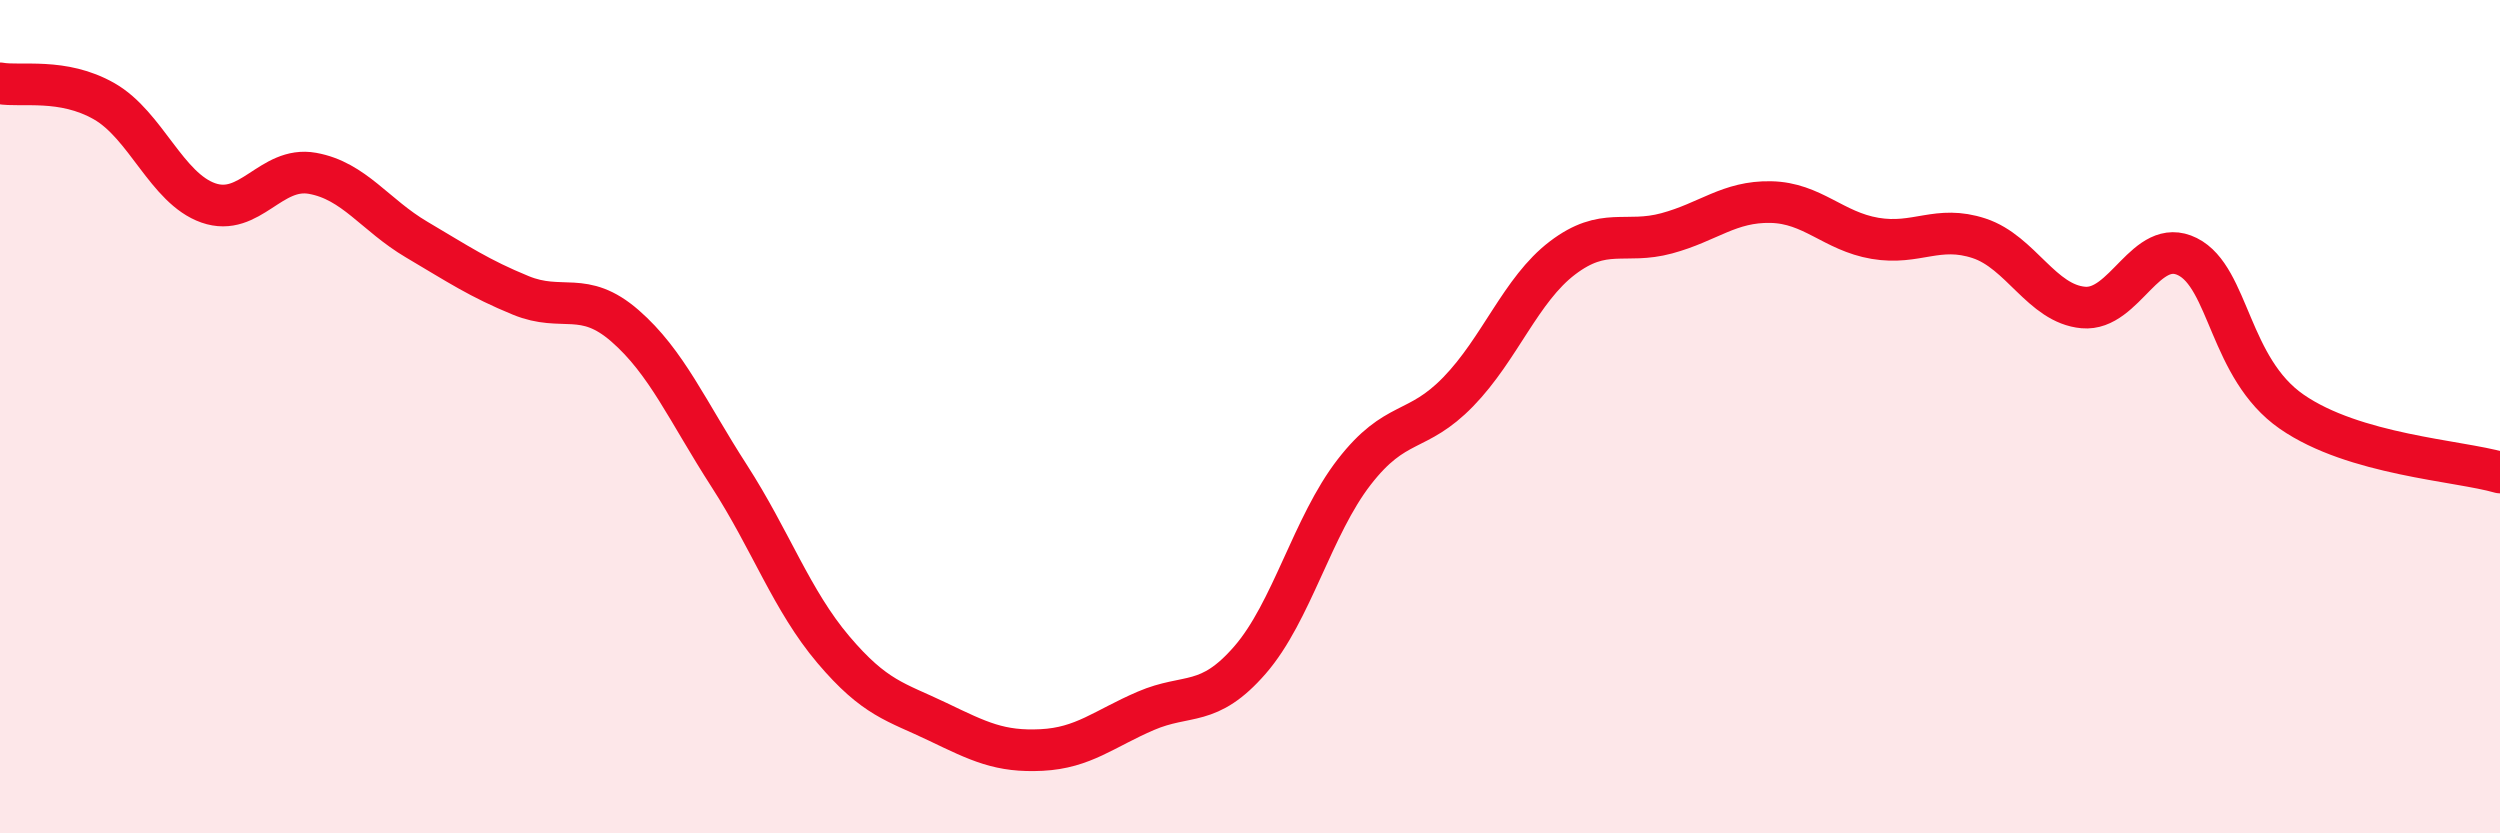
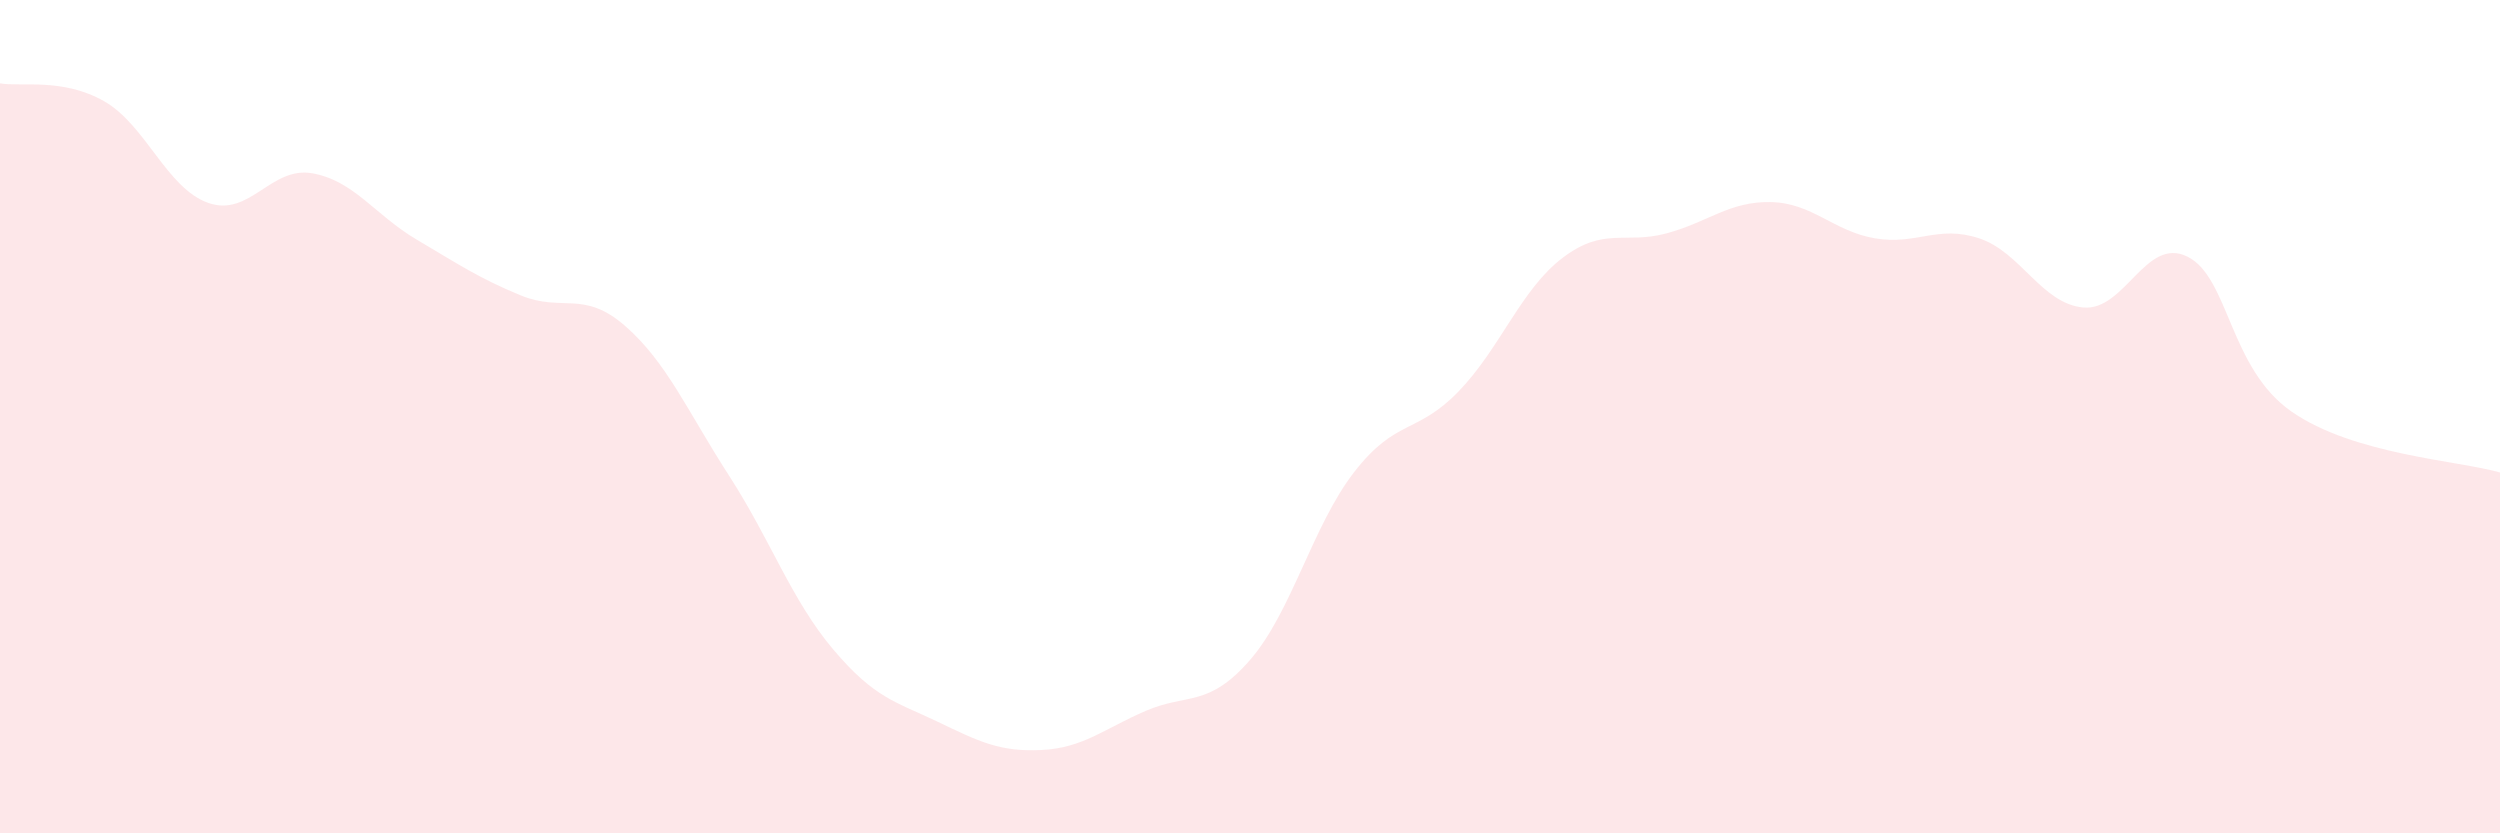
<svg xmlns="http://www.w3.org/2000/svg" width="60" height="20" viewBox="0 0 60 20">
  <path d="M 0,2 C 0.5,2.09 1.5,1.86 2.5,2.43 C 3.5,3 4,4.52 5,4.87 C 6,5.22 6.5,3.98 7.5,4.16 C 8.5,4.34 9,5.16 10,5.75 C 11,6.34 11.5,6.68 12.5,7.09 C 13.5,7.5 14,6.95 15,7.82 C 16,8.69 16.5,9.87 17.5,11.42 C 18.5,12.97 19,14.41 20,15.59 C 21,16.77 21.5,16.84 22.5,17.32 C 23.5,17.8 24,18.05 25,18 C 26,17.95 26.5,17.49 27.5,17.06 C 28.5,16.63 29,16.99 30,15.84 C 31,14.69 31.5,12.62 32.5,11.33 C 33.5,10.04 34,10.43 35,9.4 C 36,8.37 36.5,6.95 37.5,6.19 C 38.5,5.43 39,5.87 40,5.6 C 41,5.33 41.5,4.83 42.5,4.85 C 43.5,4.87 44,5.55 45,5.72 C 46,5.89 46.5,5.39 47.5,5.72 C 48.5,6.05 49,7.29 50,7.38 C 51,7.47 51.5,5.66 52.5,6.16 C 53.5,6.66 53.5,8.84 55,9.88 C 56.5,10.92 59,11.05 60,11.34L60 20L0 20Z" fill="#EB0A25" opacity="0.1" stroke-linecap="round" stroke-linejoin="round" />
-   <path d="M 0,2 C 0.5,2.09 1.5,1.86 2.5,2.43 C 3.5,3 4,4.52 5,4.87 C 6,5.22 6.5,3.98 7.5,4.16 C 8.5,4.34 9,5.16 10,5.75 C 11,6.34 11.5,6.68 12.5,7.09 C 13.5,7.5 14,6.95 15,7.82 C 16,8.69 16.5,9.87 17.5,11.42 C 18.5,12.97 19,14.41 20,15.59 C 21,16.77 21.5,16.84 22.5,17.32 C 23.5,17.8 24,18.05 25,18 C 26,17.95 26.5,17.49 27.5,17.06 C 28.5,16.63 29,16.99 30,15.84 C 31,14.69 31.5,12.62 32.5,11.33 C 33.5,10.04 34,10.43 35,9.4 C 36,8.37 36.5,6.95 37.5,6.19 C 38.5,5.43 39,5.87 40,5.6 C 41,5.33 41.5,4.83 42.5,4.85 C 43.5,4.87 44,5.55 45,5.72 C 46,5.89 46.5,5.39 47.5,5.72 C 48.5,6.05 49,7.29 50,7.38 C 51,7.47 51.5,5.66 52.5,6.16 C 53.5,6.66 53.5,8.84 55,9.88 C 56.5,10.92 59,11.05 60,11.34" stroke="#EB0A25" stroke-width="1" fill="none" stroke-linecap="round" stroke-linejoin="round" />
</svg>